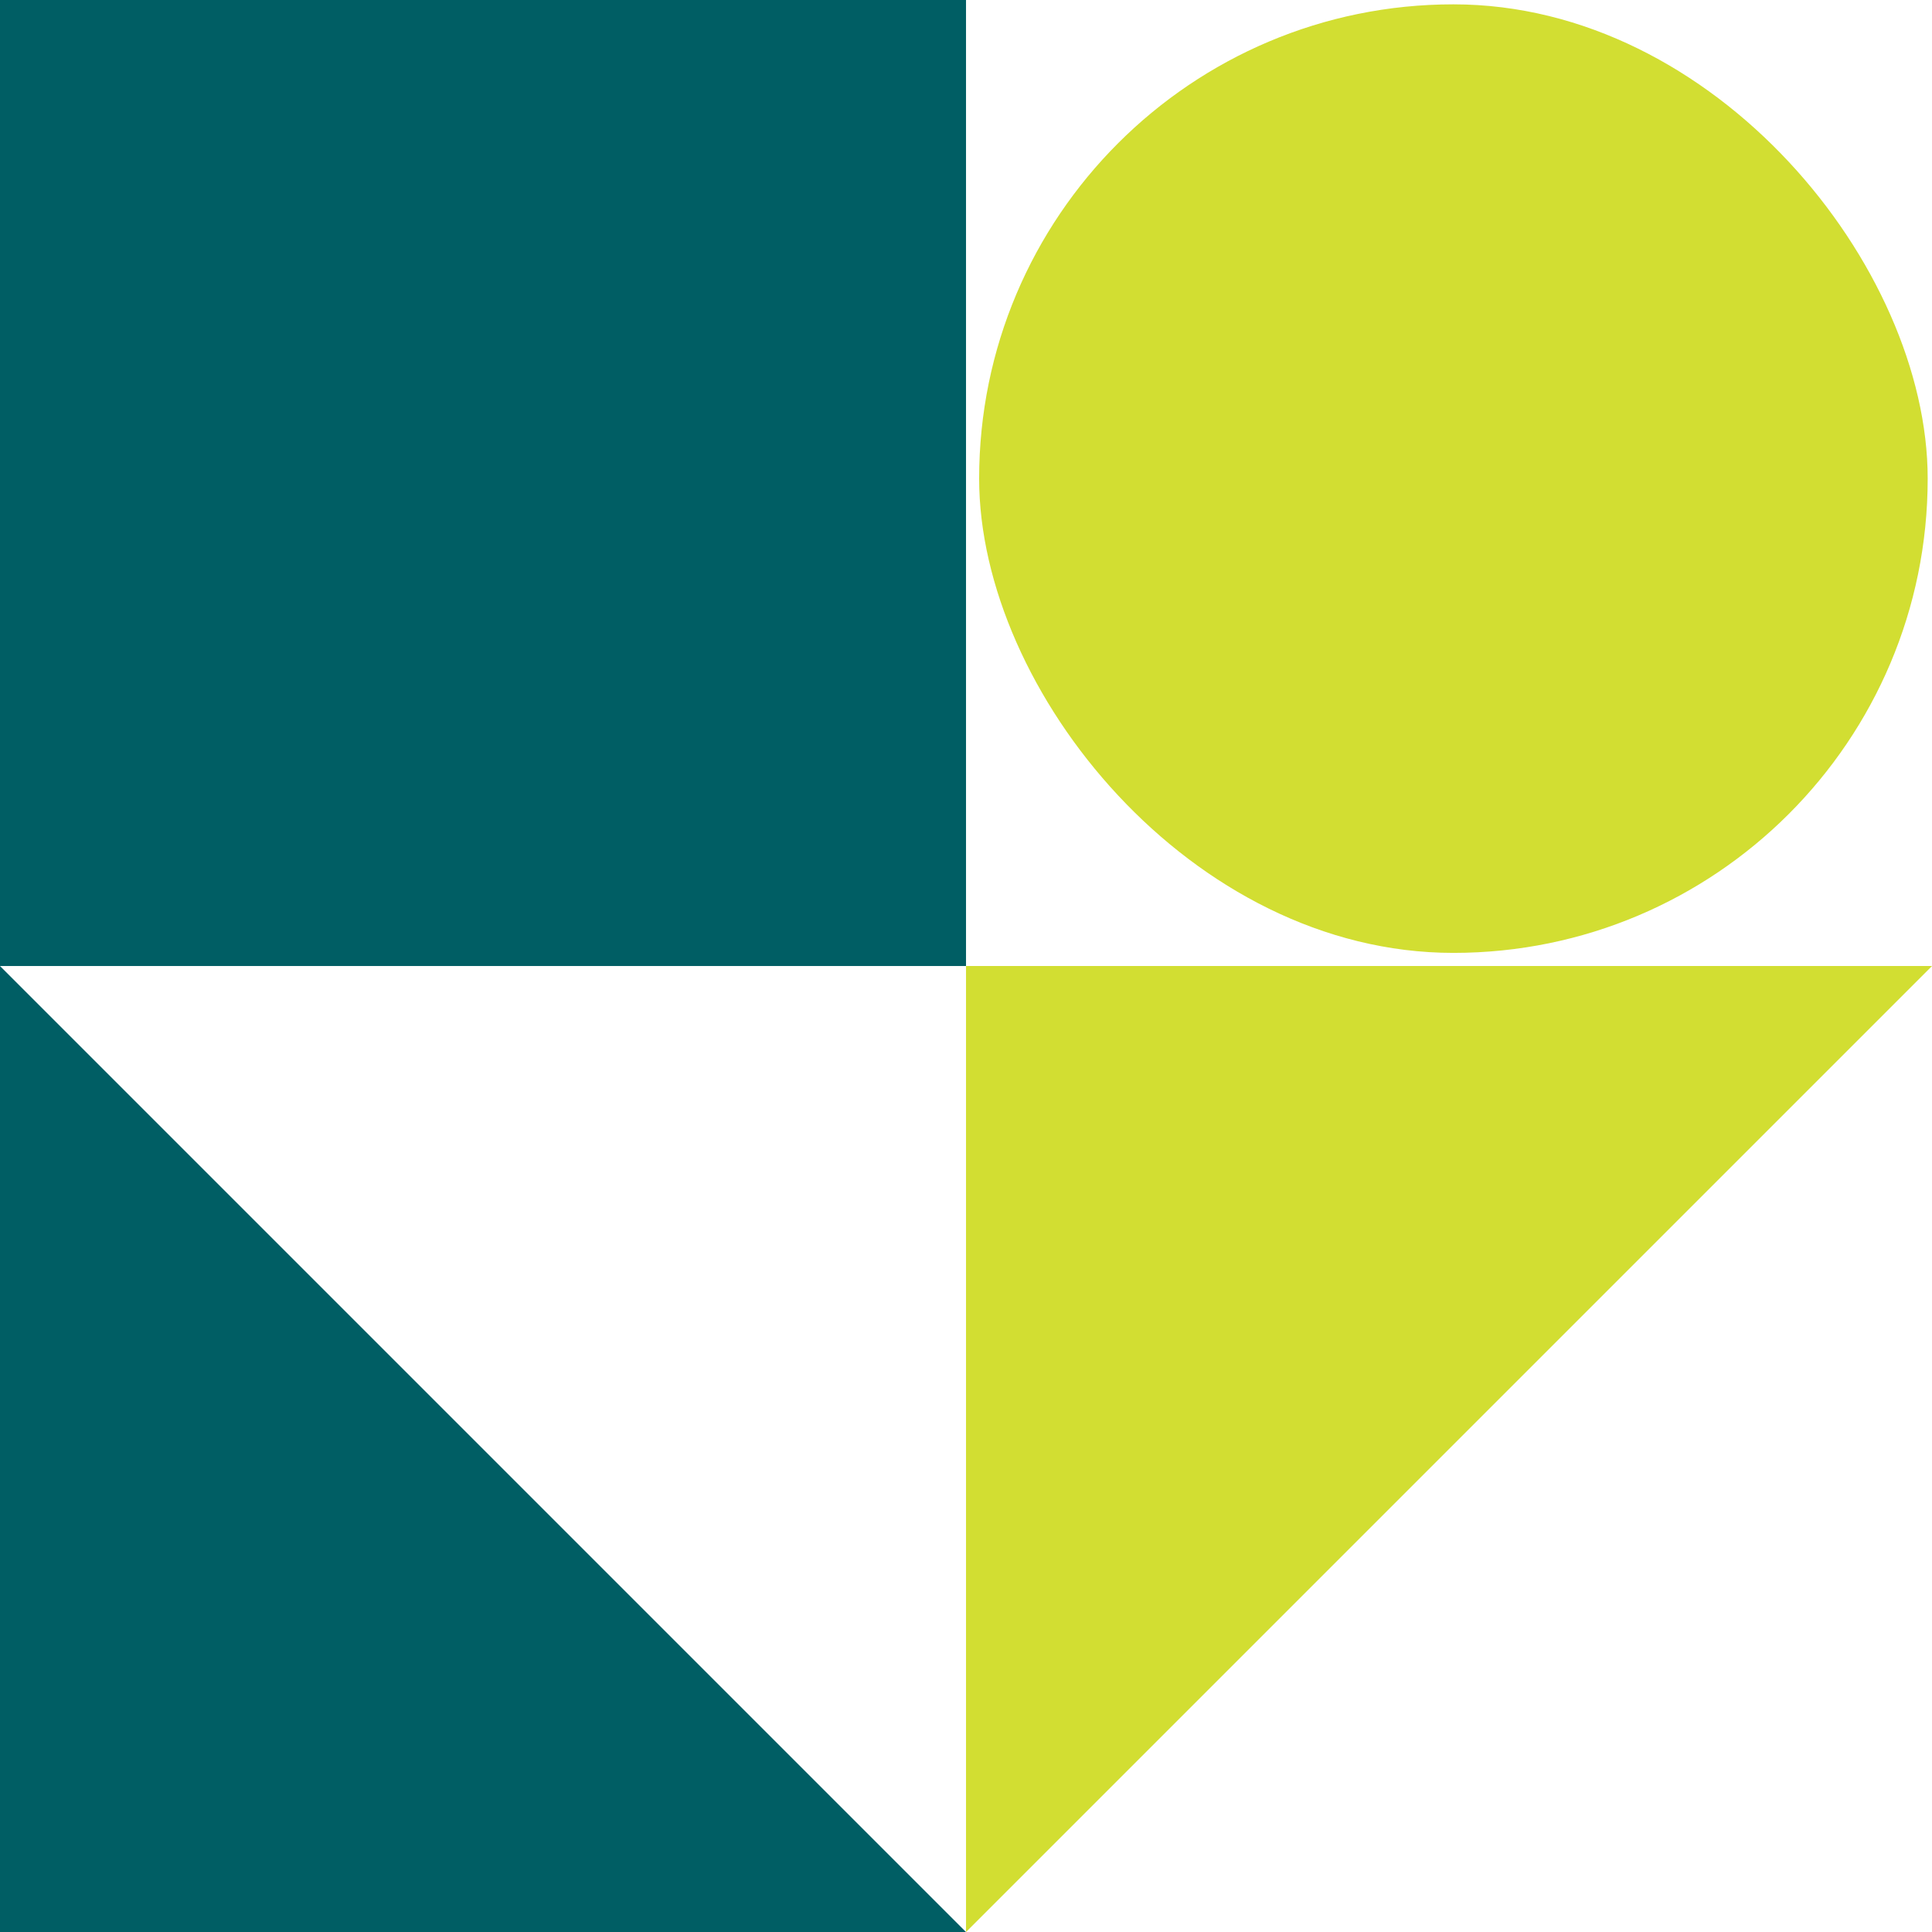
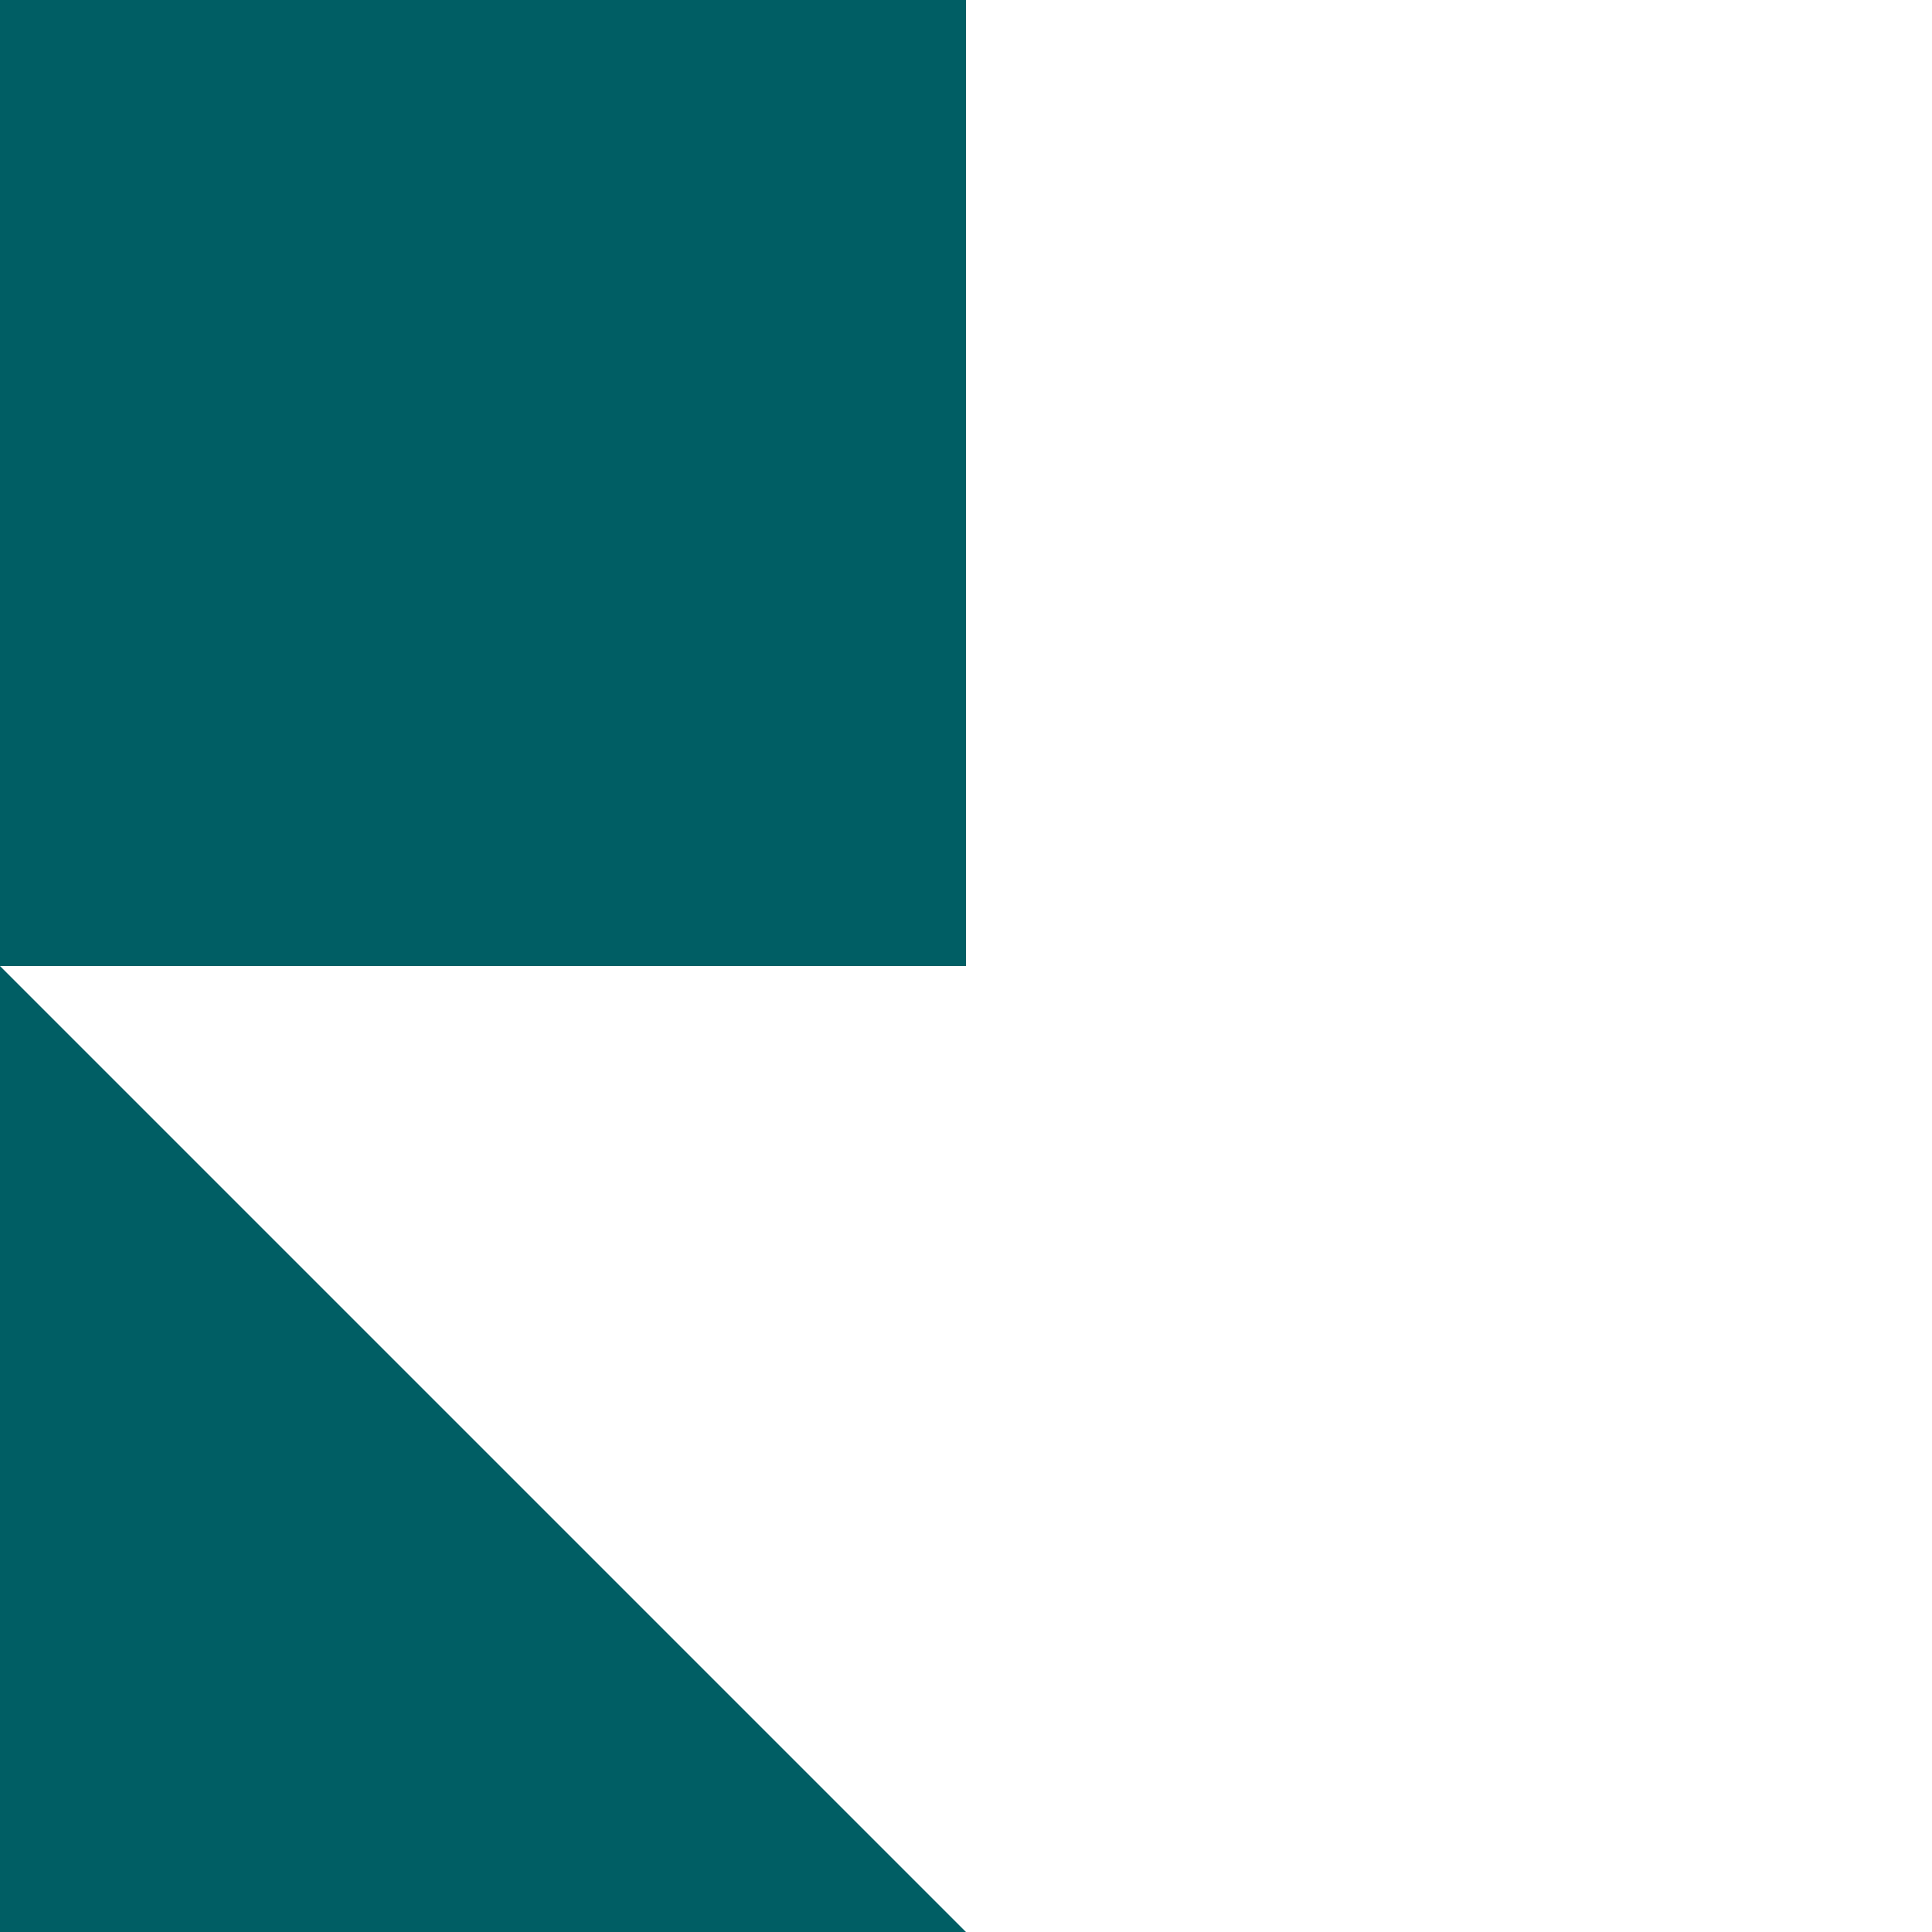
<svg xmlns="http://www.w3.org/2000/svg" width="63.141" height="63.142" viewBox="0 0 63.141 63.142">
  <g id="Group_146" data-name="Group 146" transform="translate(-140 -2062.858)">
-     <path id="Path_431" data-name="Path 431" d="M31.571,0V31.571H0Z" transform="translate(203.142 2126) rotate(180)" fill="#d2de32" />
-     <path id="Path_432" data-name="Path 432" d="M0,0H31.571V31.571Z" transform="translate(171.571 2126) rotate(180)" fill="#005e64" />
-     <rect id="Rectangle_123" data-name="Rectangle 123" width="31" height="31" rx="15.5" transform="translate(203 2094) rotate(180)" fill="#d2de32" />
+     <path id="Path_432" data-name="Path 432" d="M0,0H31.571V31.571" transform="translate(171.571 2126) rotate(180)" fill="#005e64" />
    <path id="Path_433" data-name="Path 433" d="M0,0H31.571V31.571H0Z" transform="translate(171.571 2094.429) rotate(180)" fill="#005e64" />
  </g>
</svg>